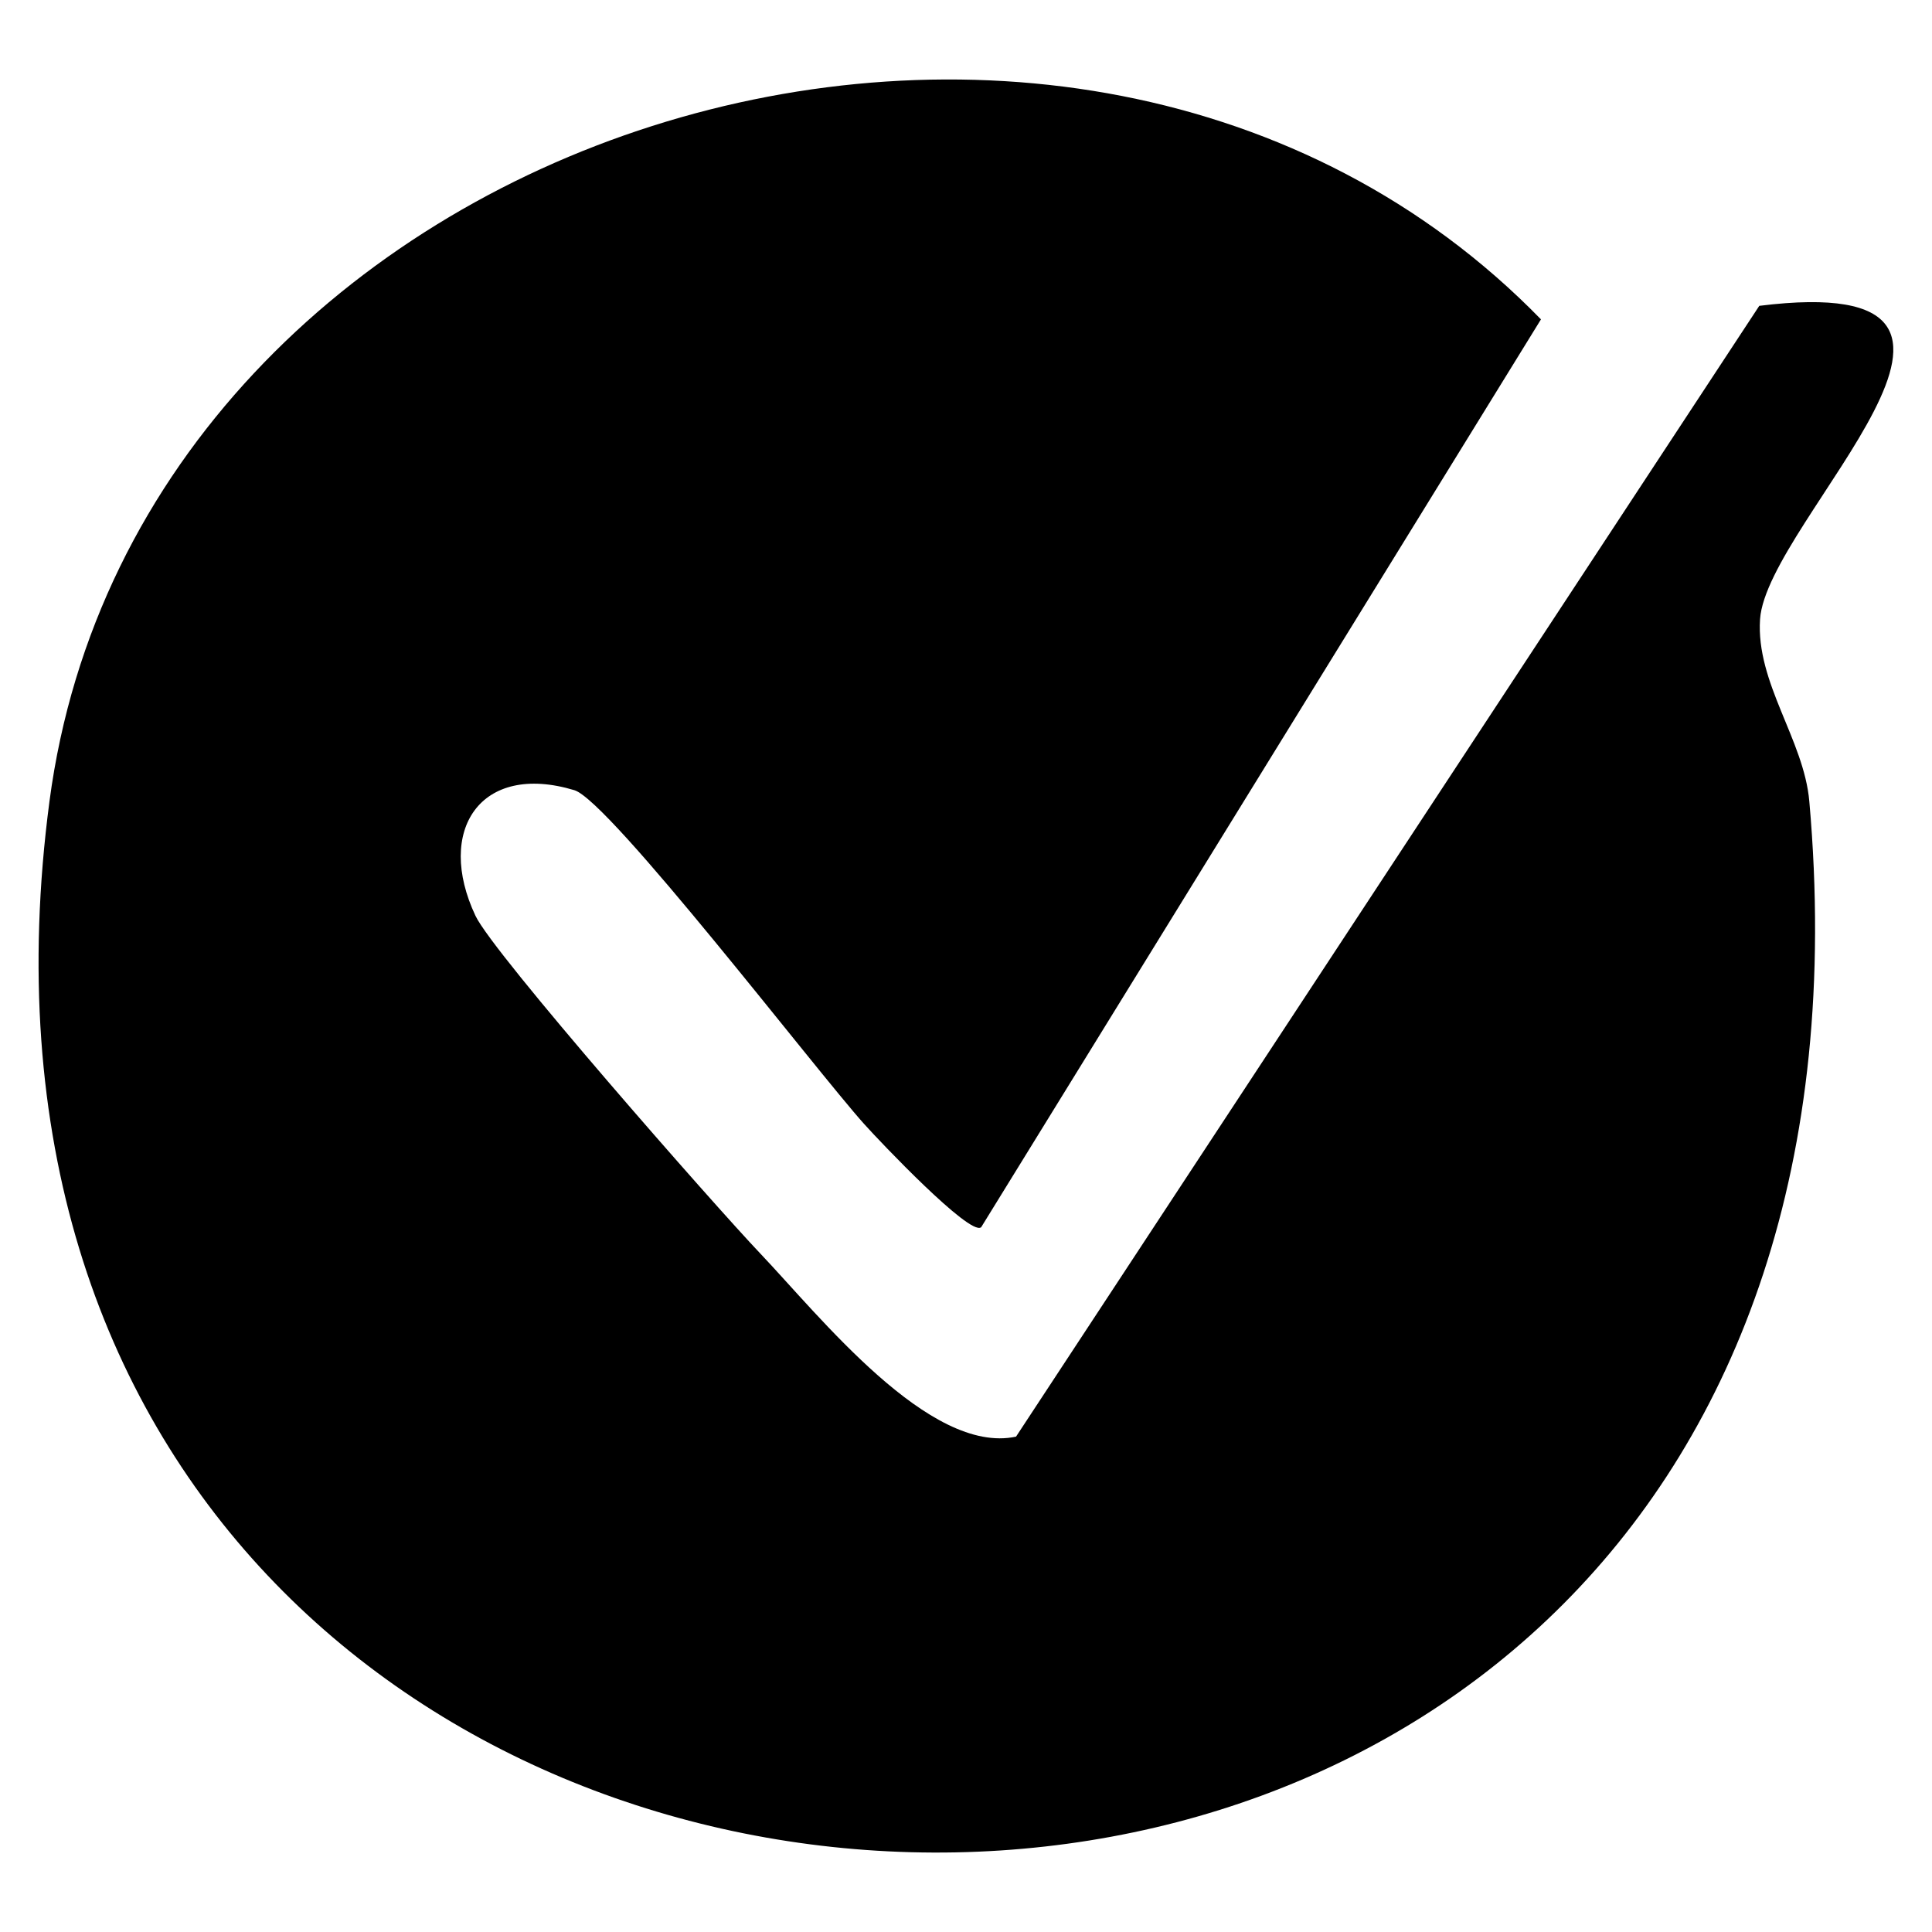
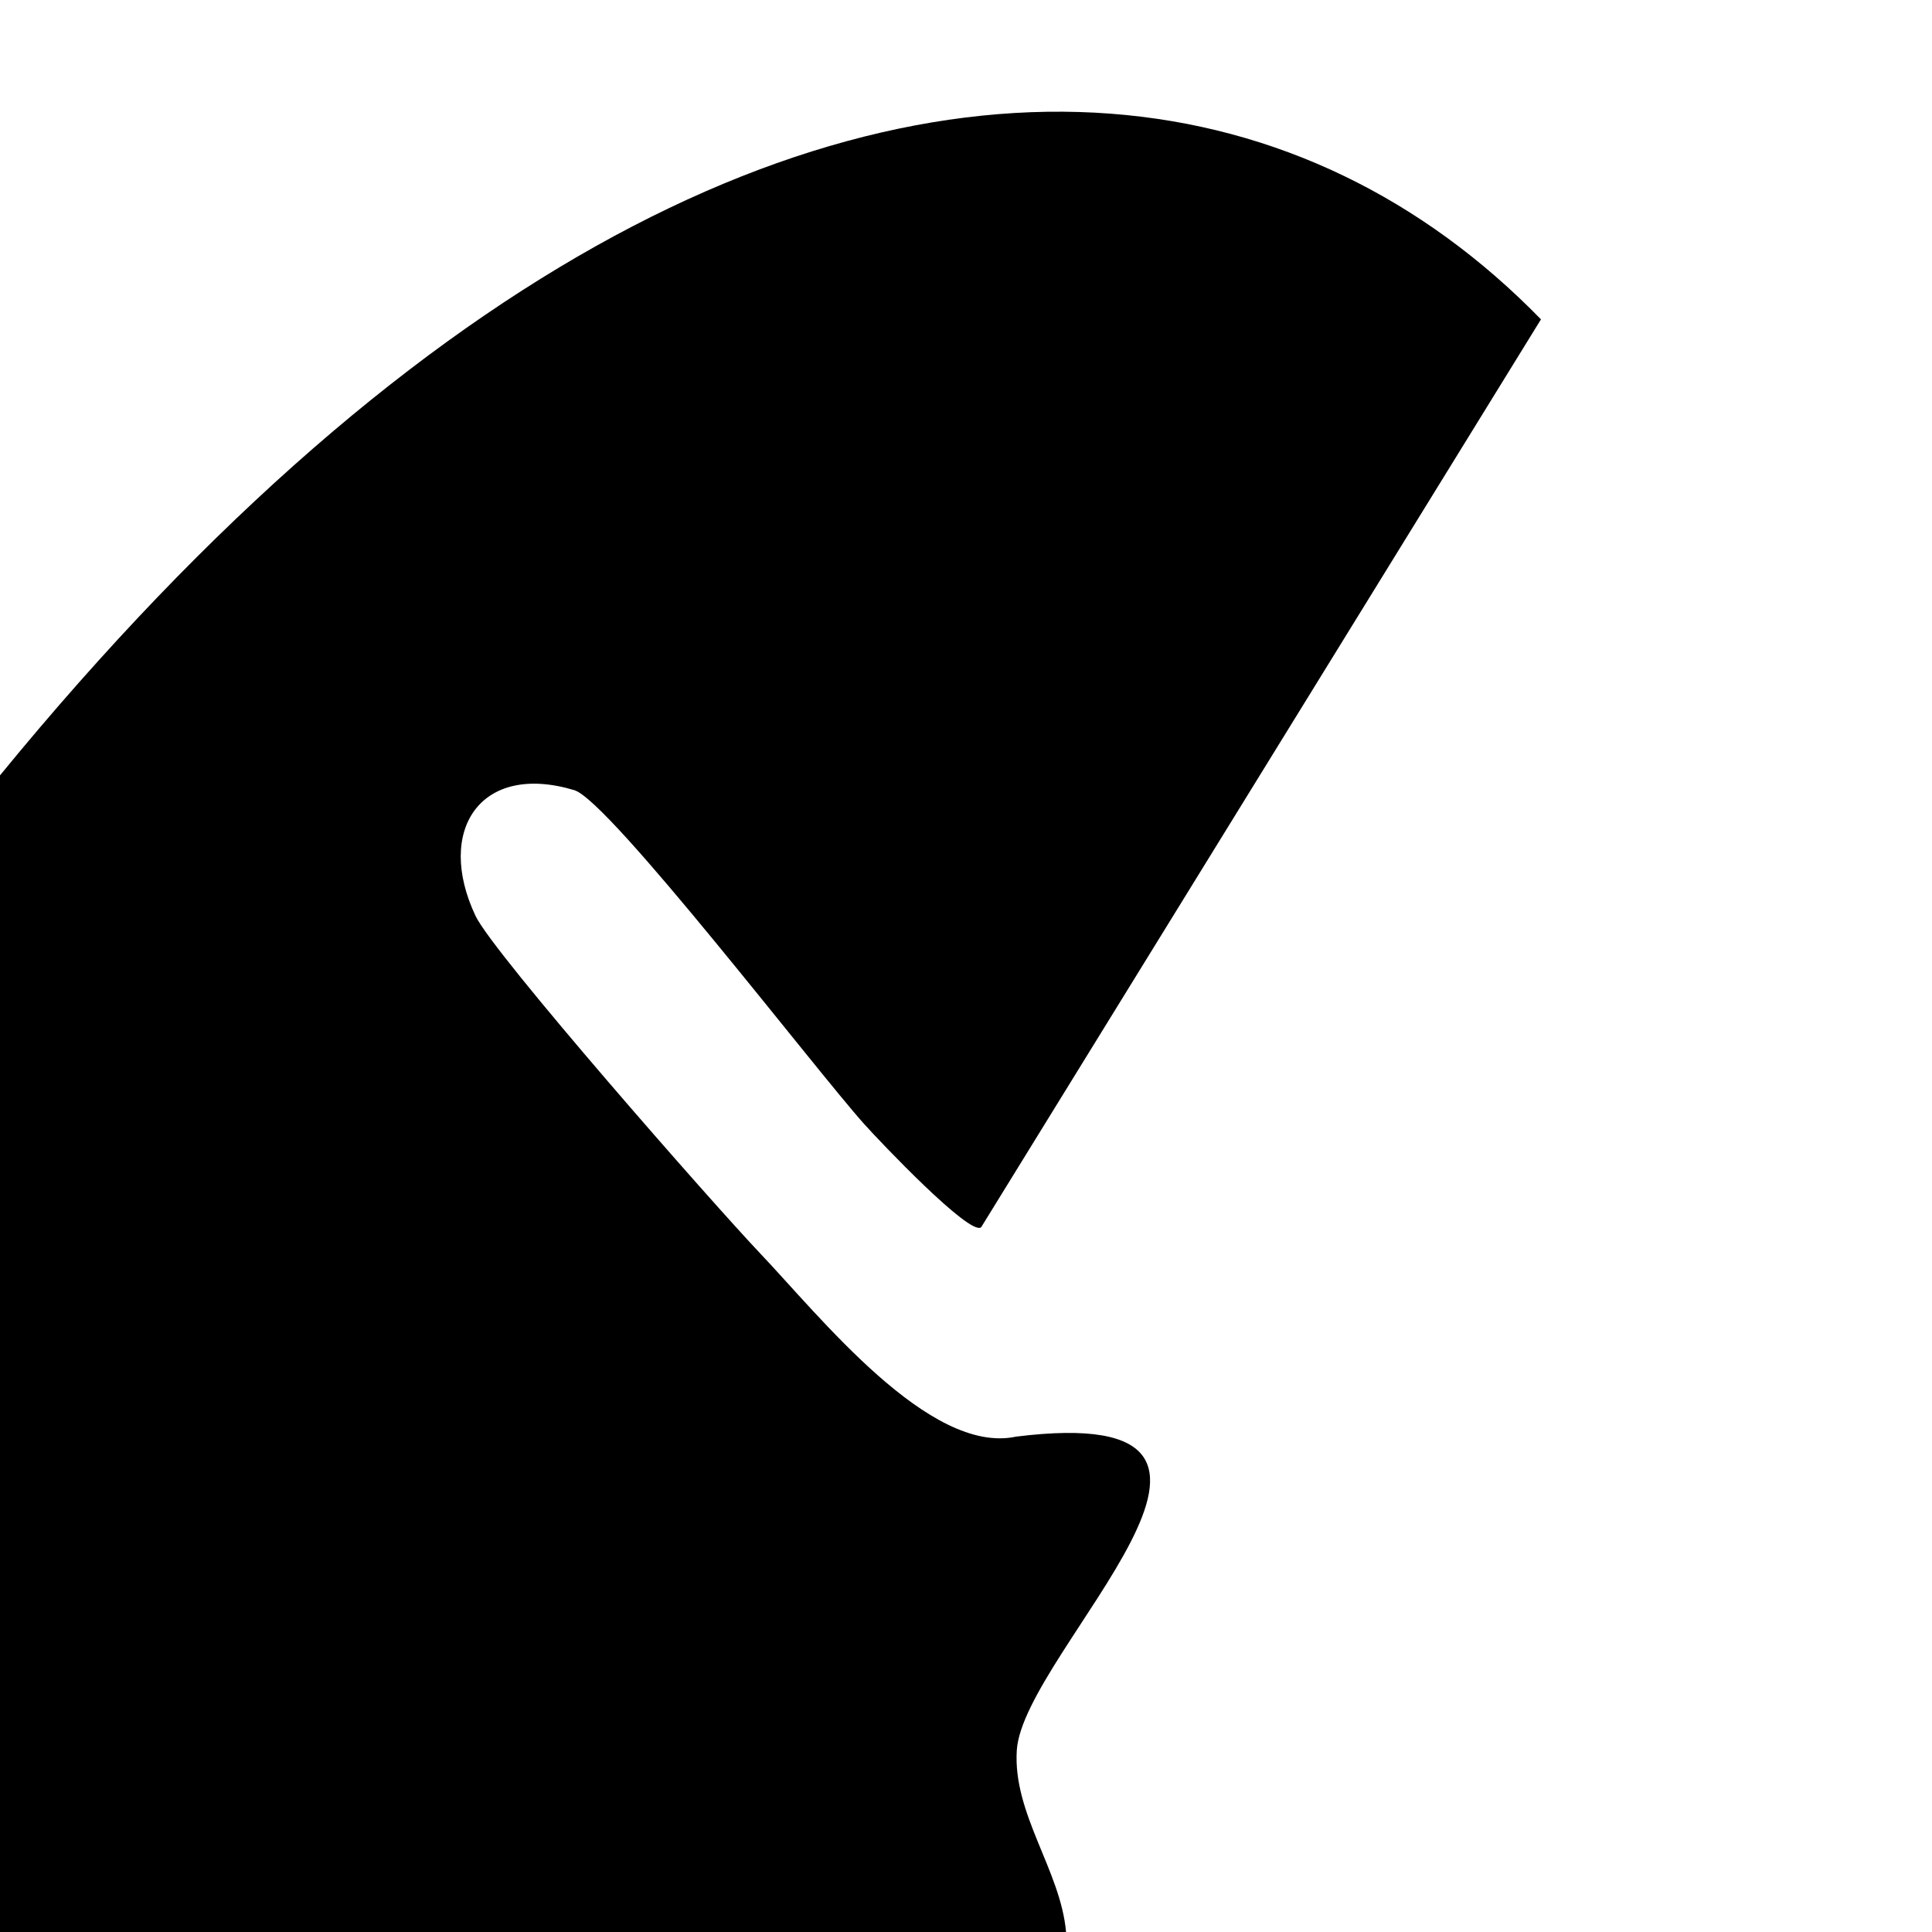
<svg xmlns="http://www.w3.org/2000/svg" id="Layer_1" viewBox="0 0 100 100">
-   <path d="M50.77,63.53c-.61.41-5.18-4.39-6.04-5.35-2.49-2.77-13.18-16.73-15-17.28-4.87-1.47-7.2,2.09-5.12,6.5.92,1.96,12.37,14.99,14.75,17.49,3.07,3.23,8.75,10.43,13.23,9.47L91.06,15.83c15.41-1.92.39,11.07.04,16.22-.22,3.3,2.27,6.23,2.55,9.43,6.65,75.16-100.31,69.88-91.09,0C7.18,6.51,55.41-8.46,79.76,16.53l-28.98,47Z" />
+   <path d="M50.77,63.53c-.61.41-5.18-4.39-6.04-5.35-2.49-2.77-13.18-16.73-15-17.28-4.87-1.47-7.2,2.09-5.12,6.5.92,1.96,12.37,14.99,14.75,17.49,3.07,3.23,8.75,10.43,13.23,9.47c15.41-1.92.39,11.07.04,16.22-.22,3.3,2.27,6.23,2.55,9.43,6.65,75.16-100.31,69.88-91.09,0C7.18,6.51,55.41-8.46,79.76,16.53l-28.98,47Z" />
</svg>